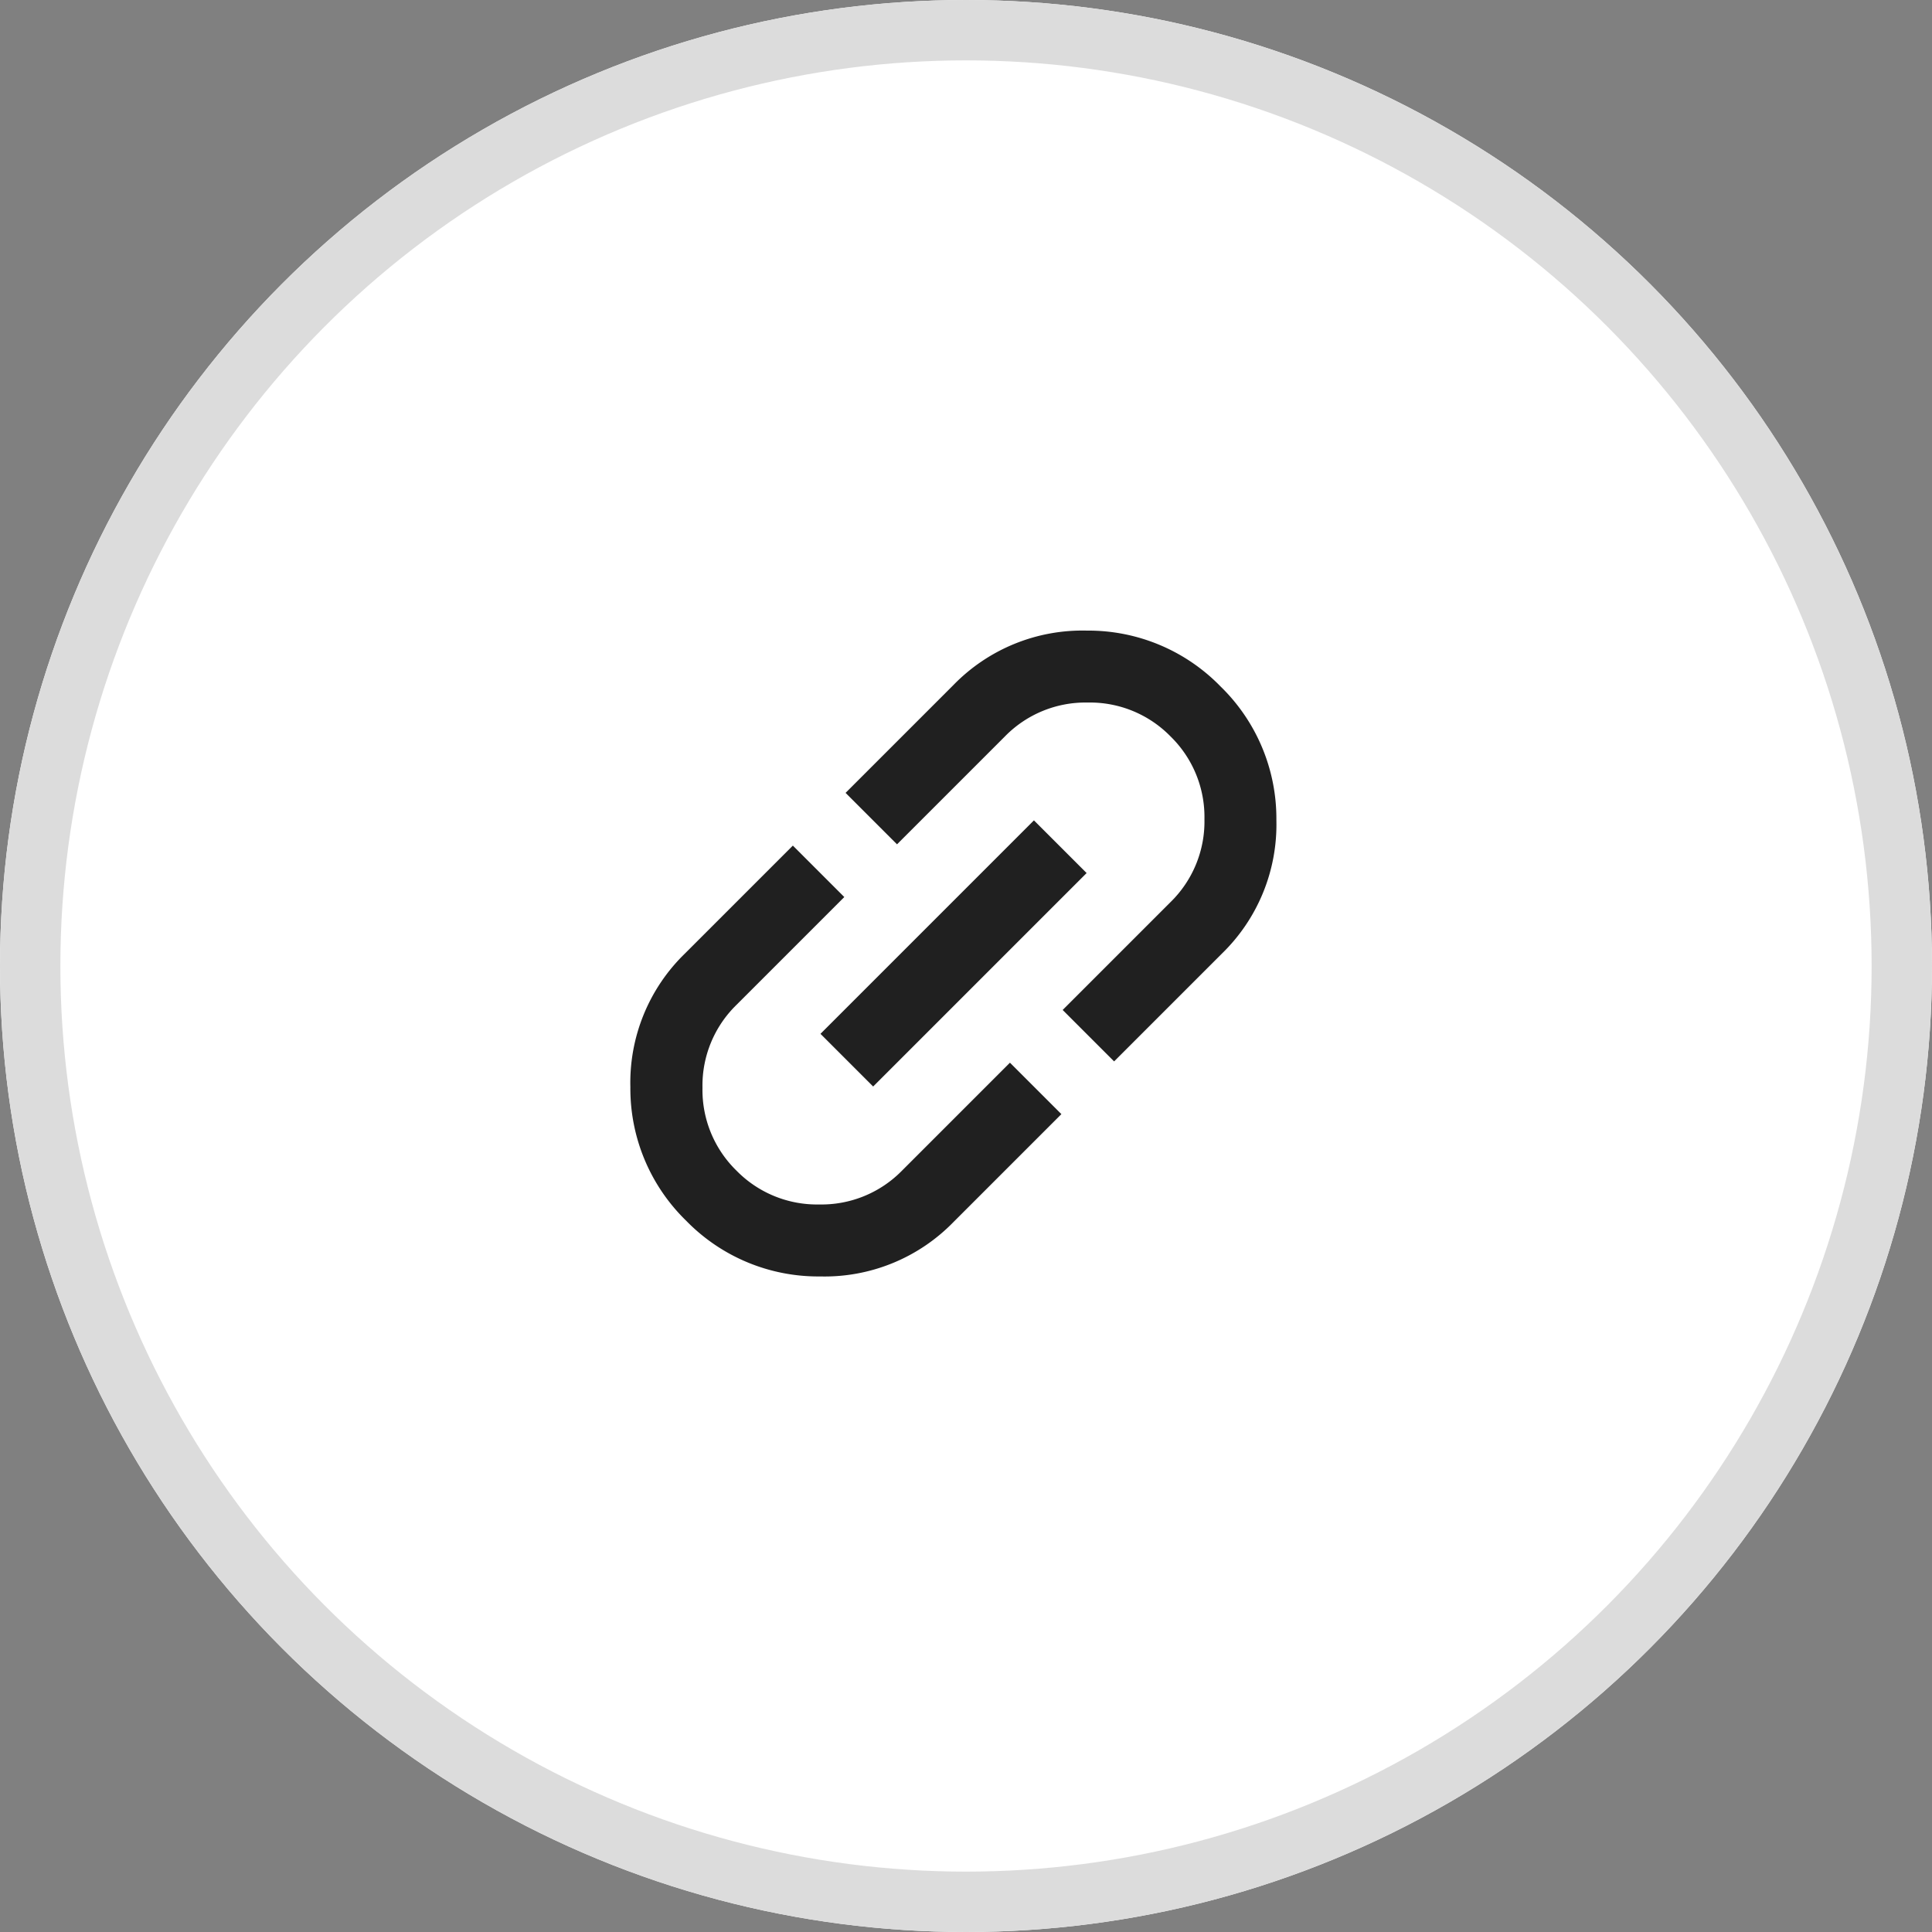
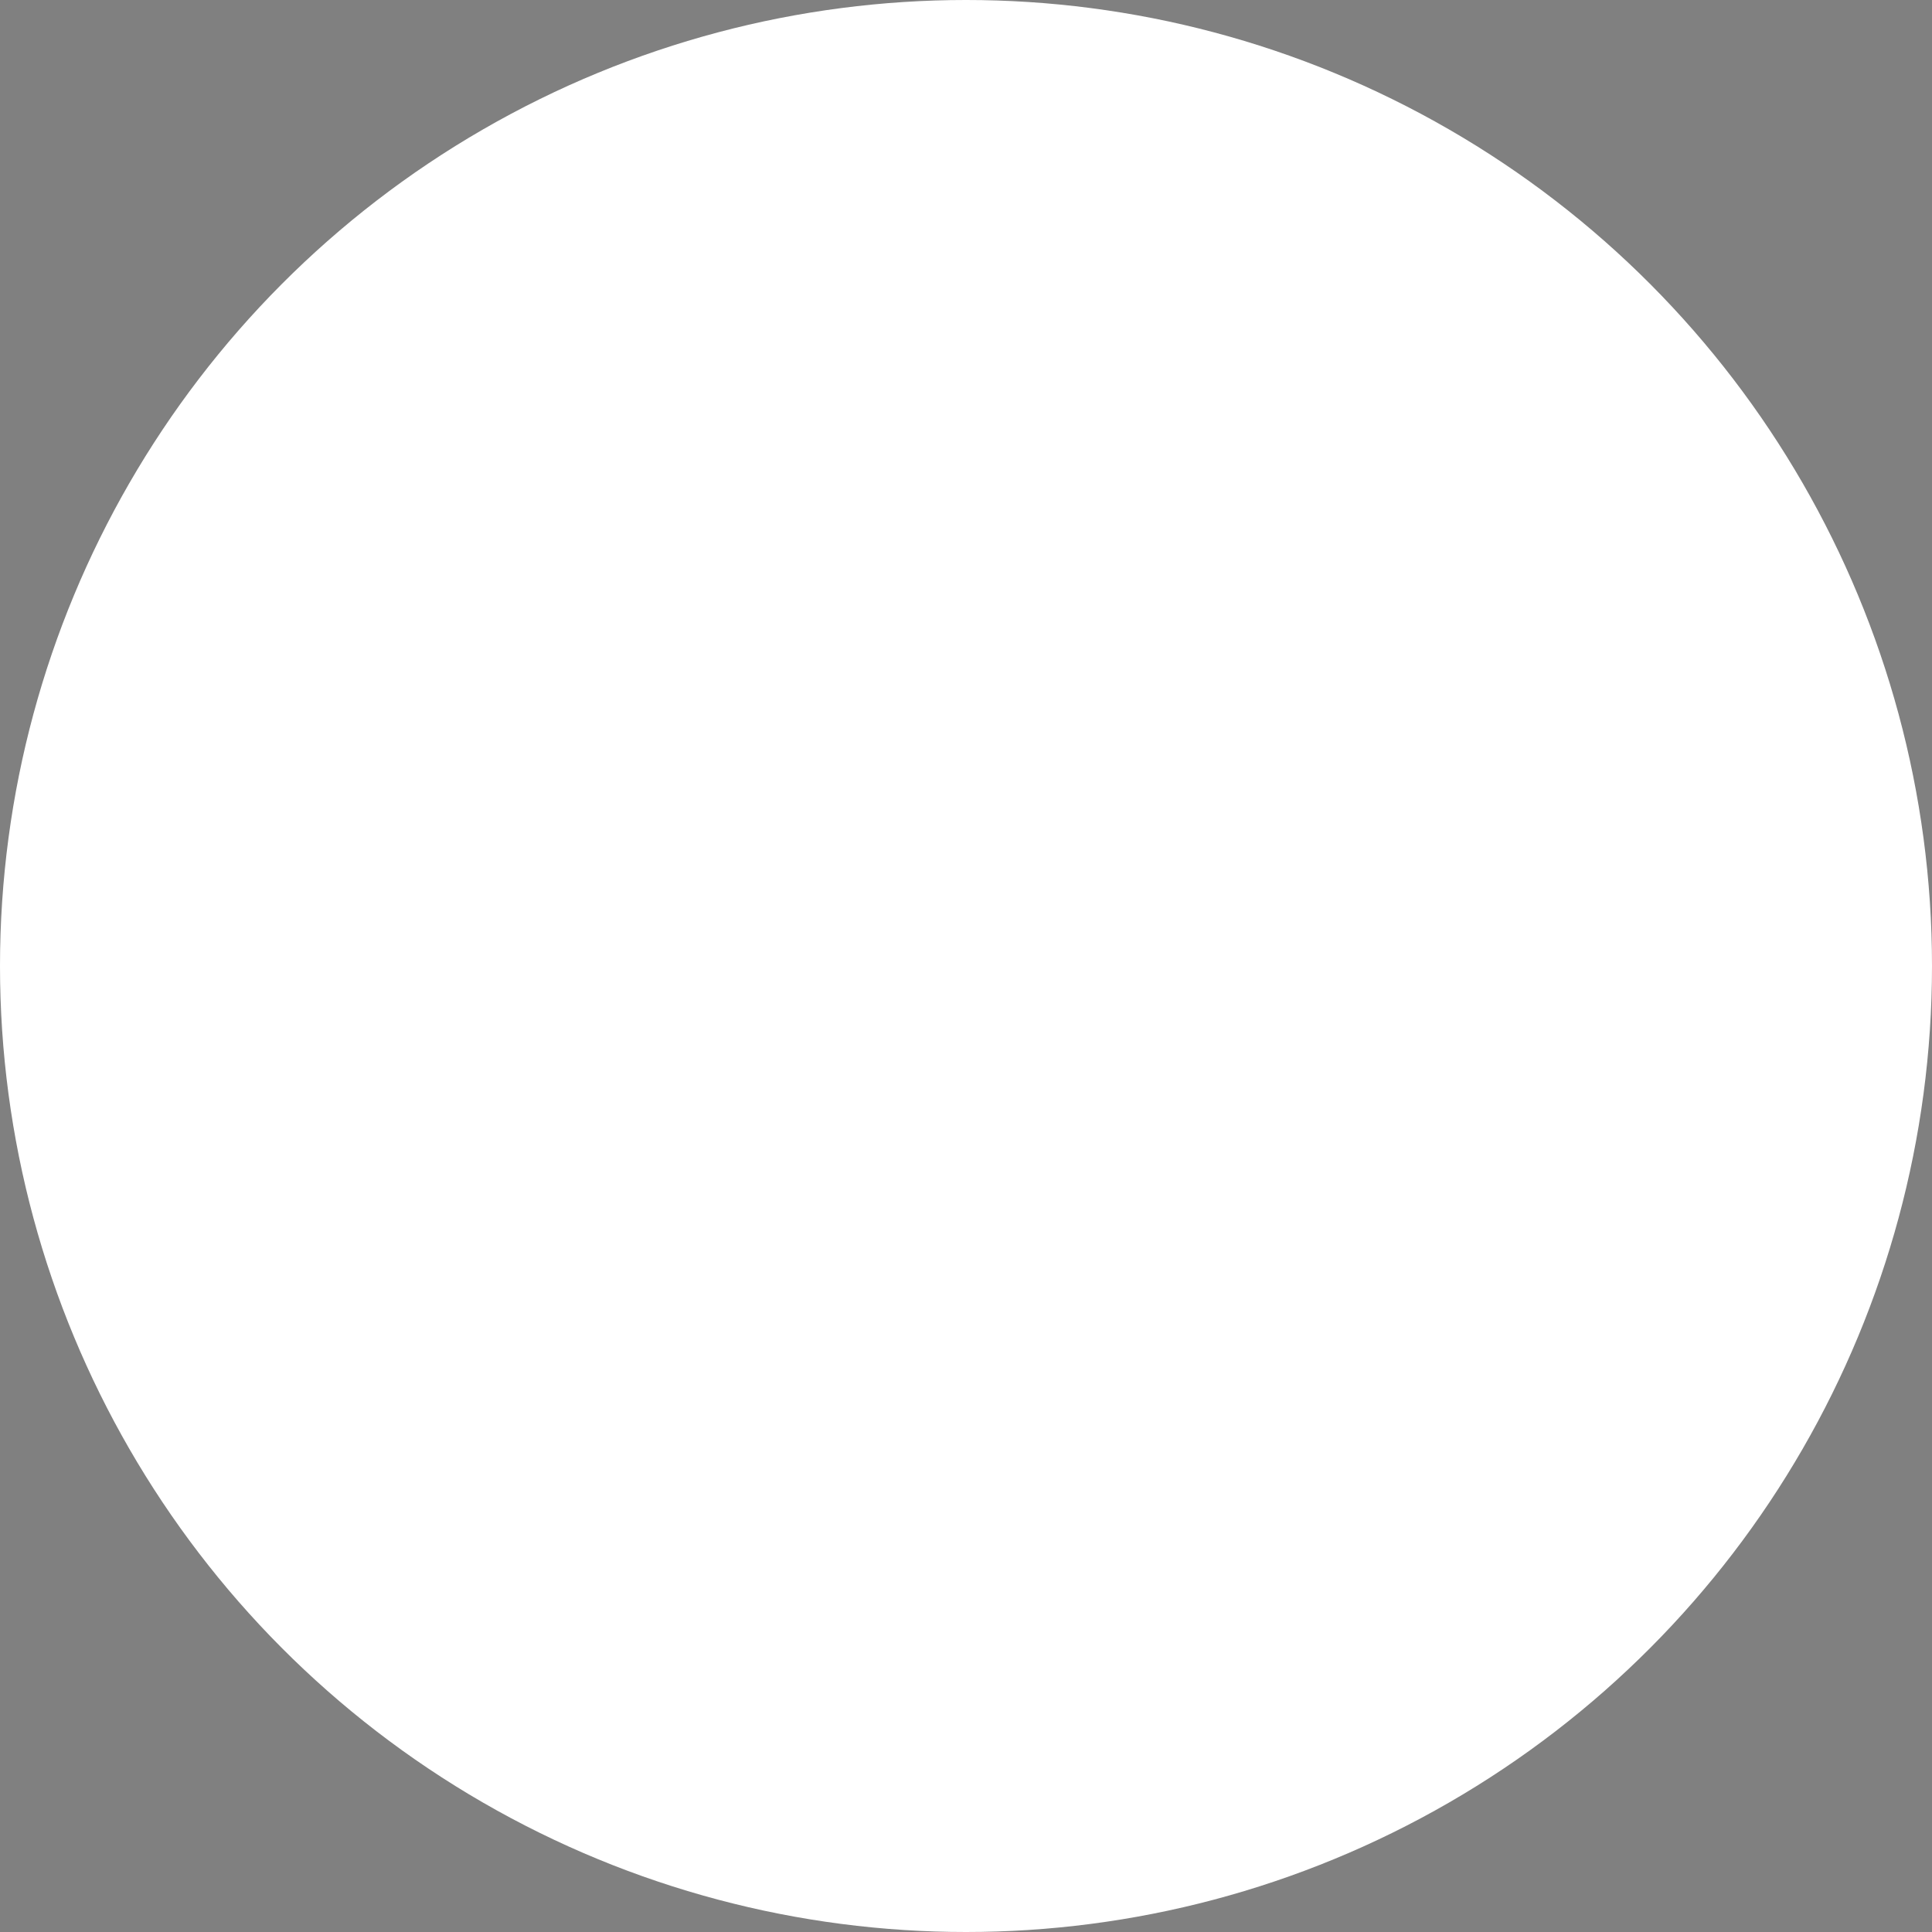
<svg xmlns="http://www.w3.org/2000/svg" width="32" height="32" viewBox="0 0 32 32">
  <rect x="0" y="0" width="32" height="32" fill="#808080" stroke="none" />
  <defs>
    <style>.a{fill:#fff;stroke:#dcdcdc;}.b{fill:#202020;}.c{stroke:none;}.d{fill:none;}</style>
  </defs>
  <g transform="translate(-806 -955)">
    <g class="a" transform="translate(806 955)">
      <circle class="c" cx="16" cy="16" r="16" />
-       <circle class="d" cx="16" cy="16" r="15.5" />
    </g>
-     <path class="b" d="M9.405,0a2.979,2.979,0,0,1,2.2.926,3.052,3.052,0,0,1,.911,2.219,3.052,3.052,0,0,1-.911,2.219,2.979,2.979,0,0,1-2.2.926H6.878V5.085H9.405a1.866,1.866,0,0,0,1.367-.573,1.866,1.866,0,0,0,.573-1.367,1.866,1.866,0,0,0-.573-1.367,1.866,1.866,0,0,0-1.367-.573H6.878V0ZM3.762,3.762V2.528h5V3.762ZM1.176,3.145a1.866,1.866,0,0,0,.573,1.367,1.866,1.866,0,0,0,1.367.573H5.643V6.29H3.115a2.979,2.979,0,0,1-2.2-.926A3.052,3.052,0,0,1,0,3.145,3.052,3.052,0,0,1,.911.926,2.979,2.979,0,0,1,3.115,0H5.643V1.205H3.115a1.866,1.866,0,0,0-1.367.573A1.866,1.866,0,0,0,1.176,3.145Z" transform="translate(815.142 972.996) rotate(-45)" />
  </g>
</svg>